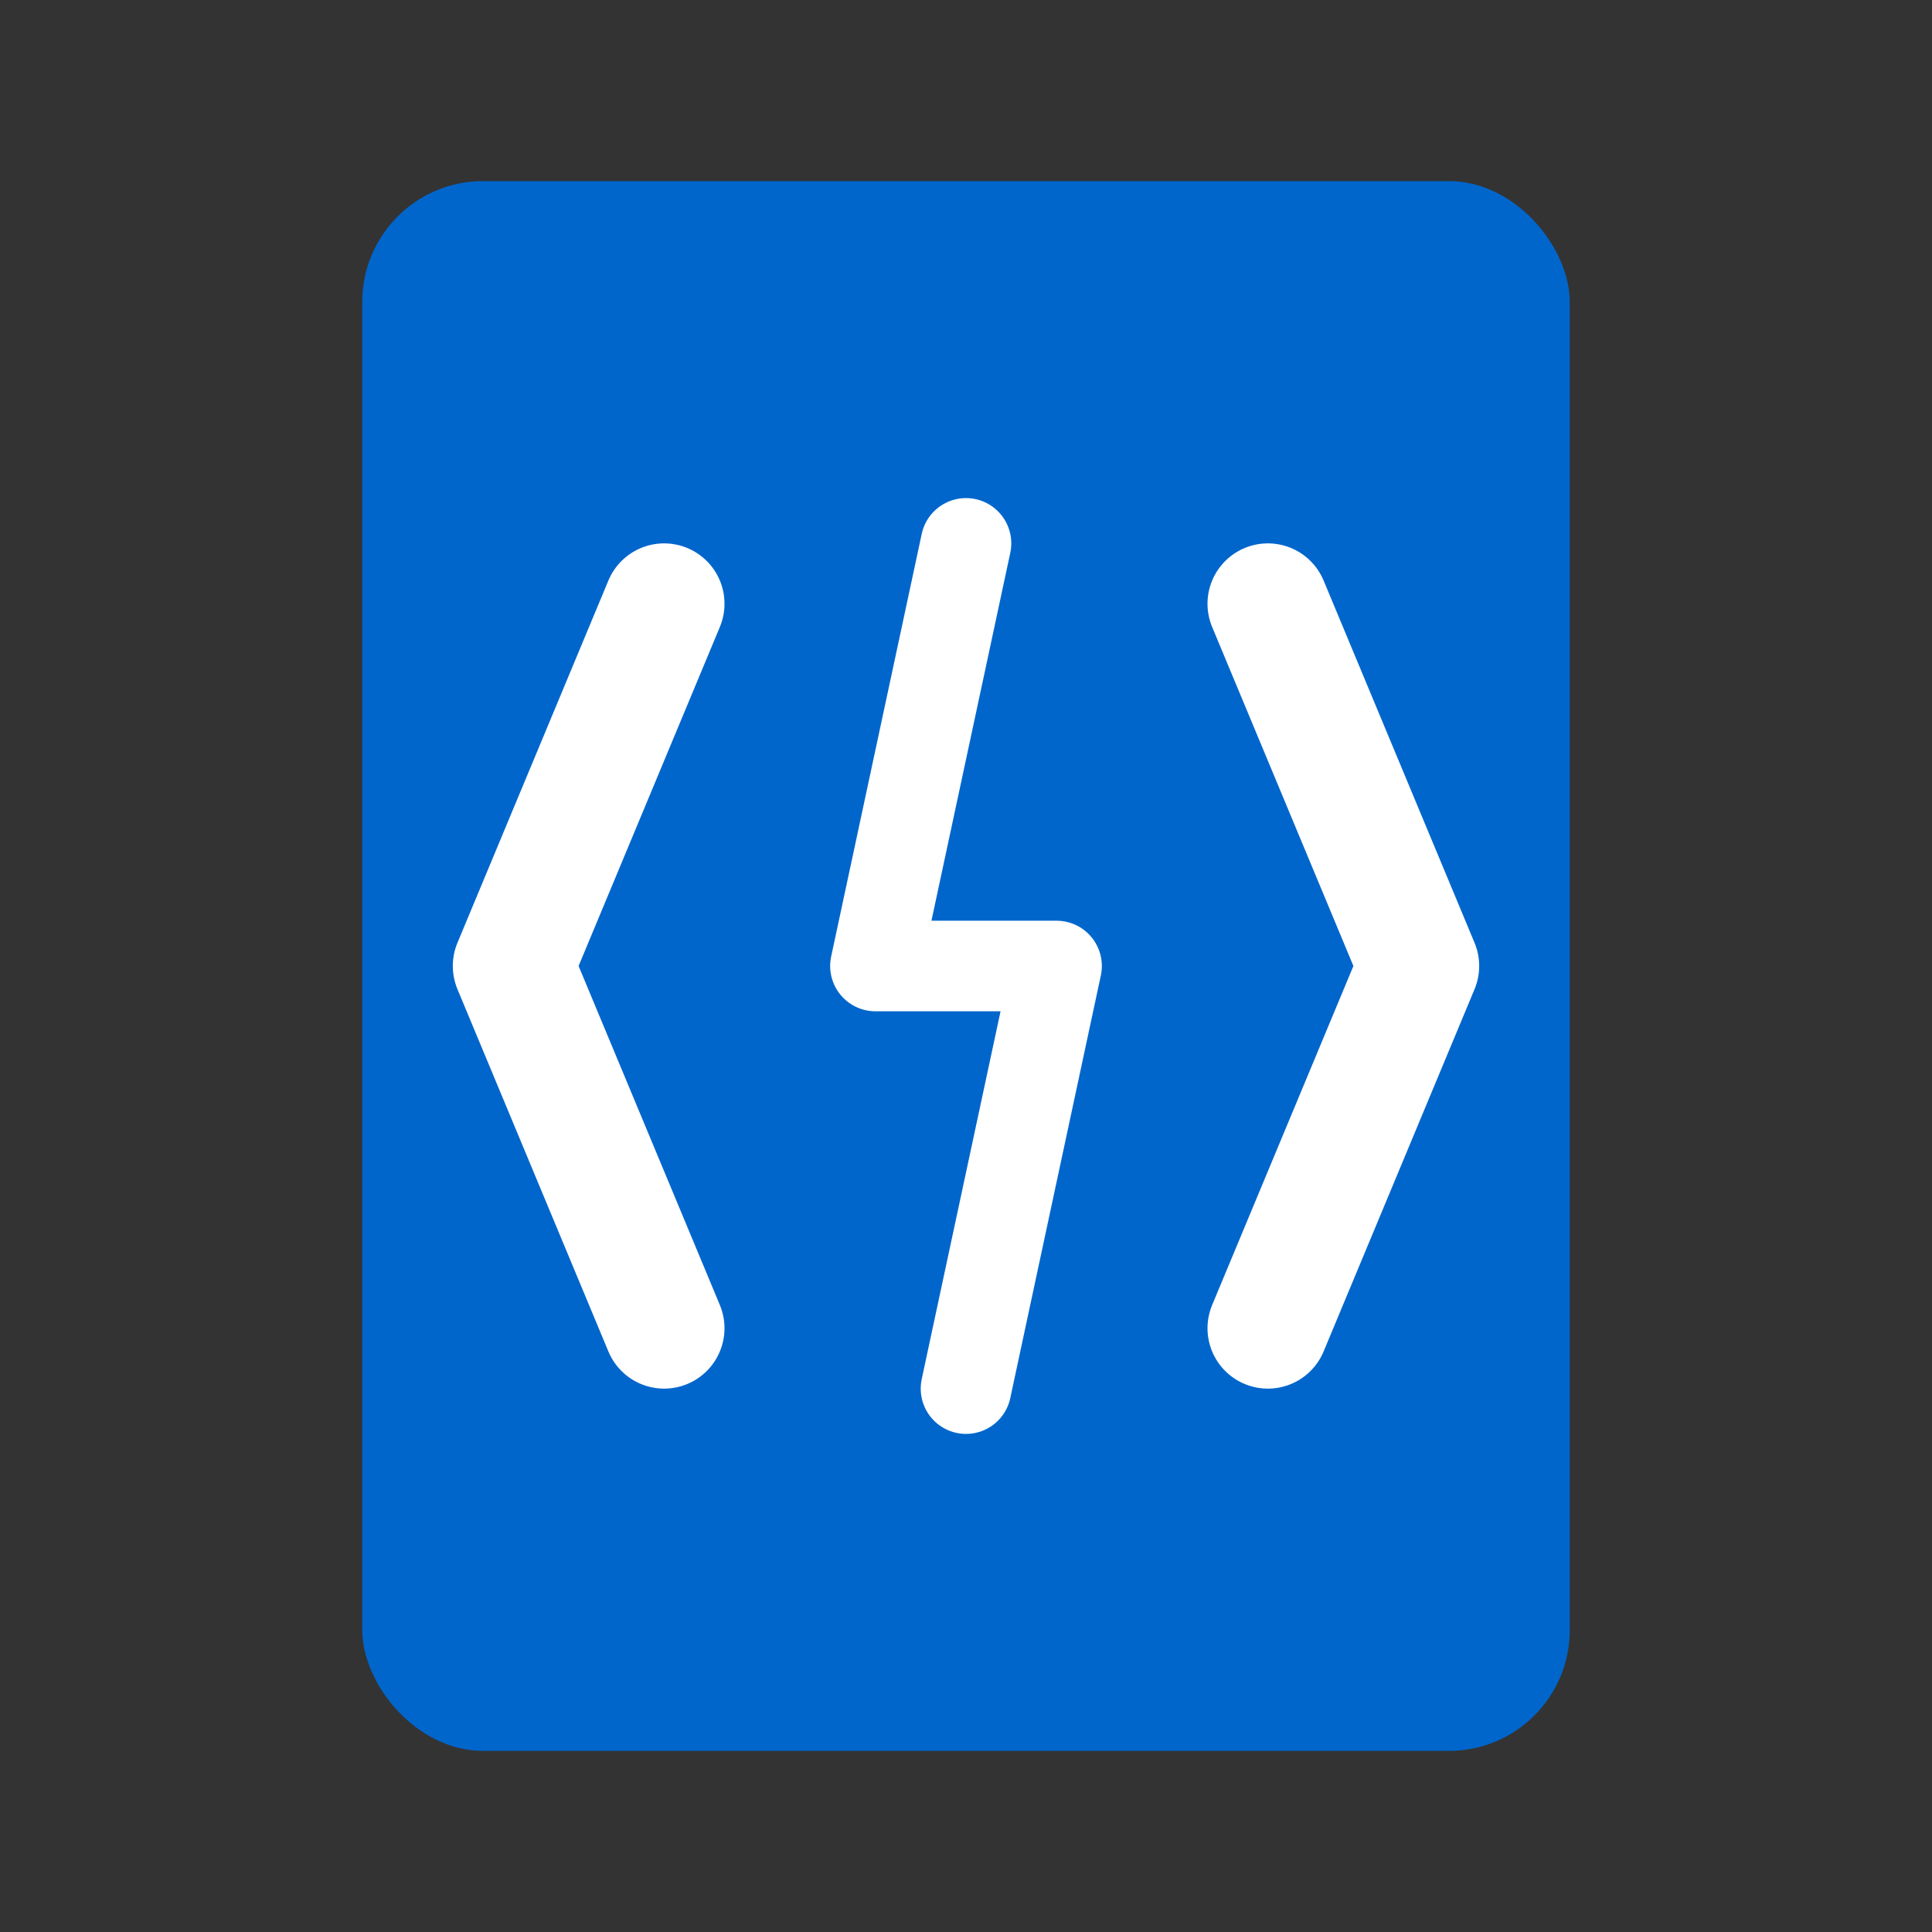
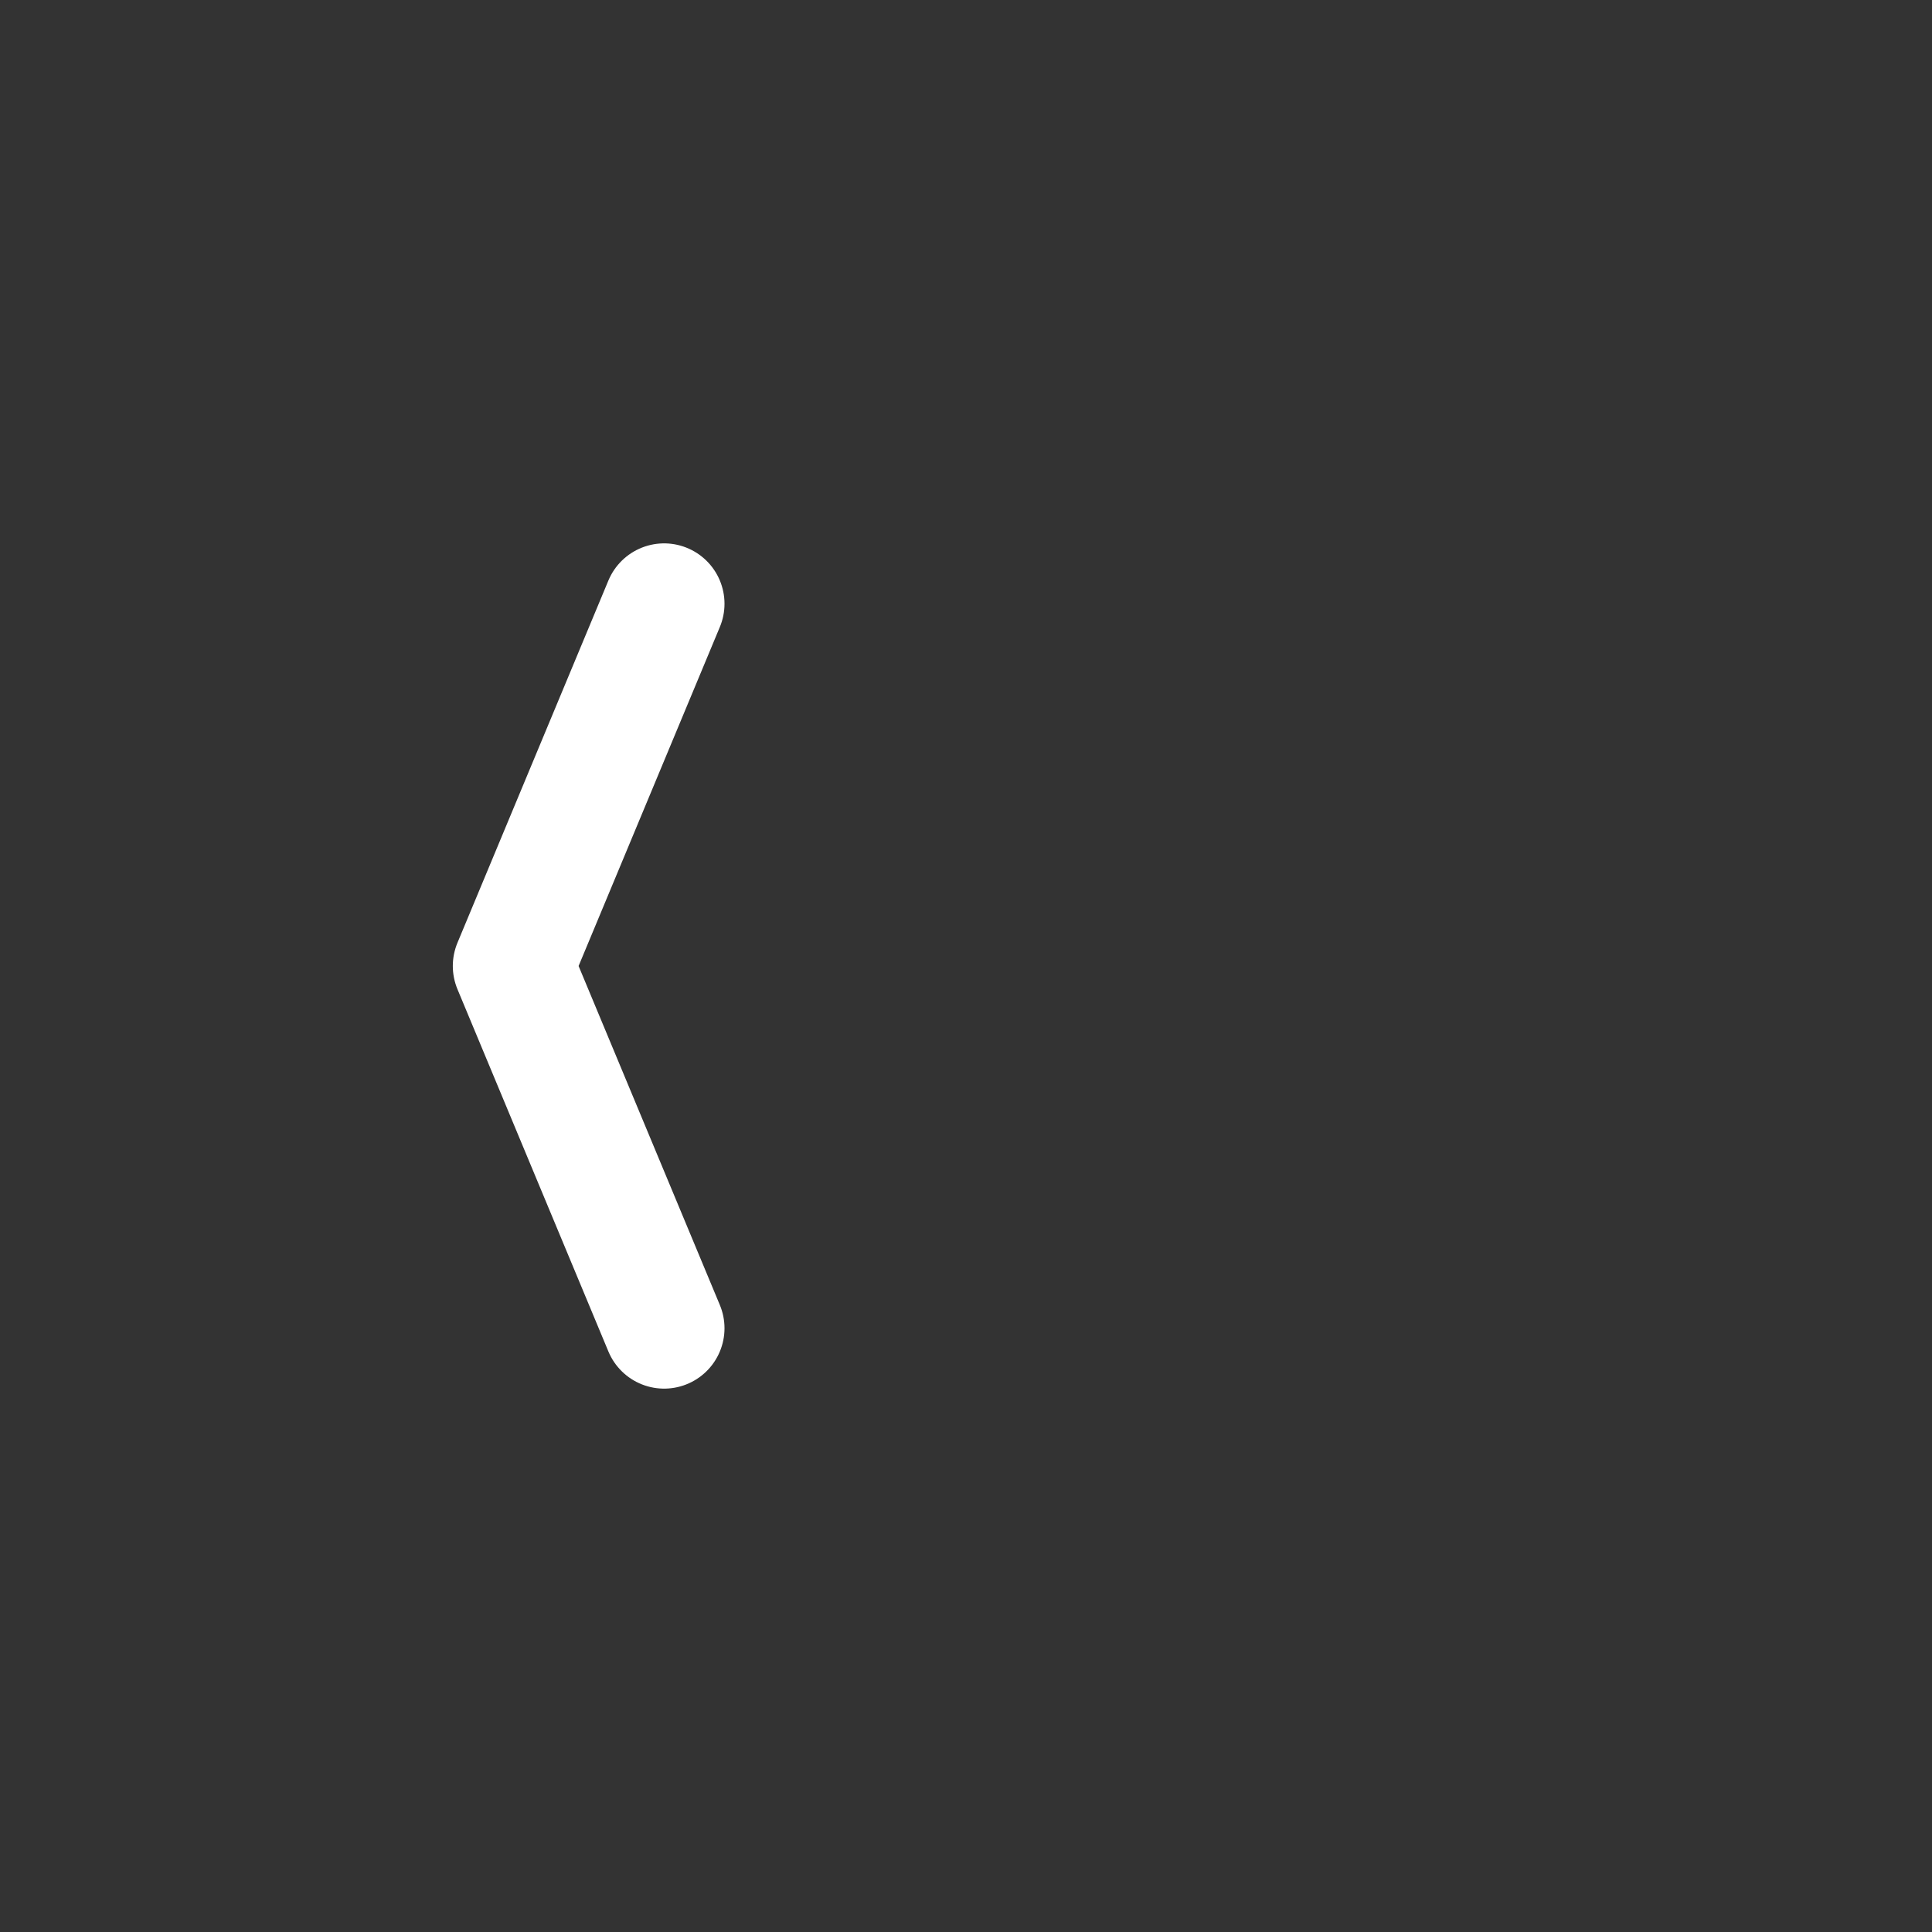
<svg xmlns="http://www.w3.org/2000/svg" width="32" height="32" viewBox="0 0 32 32" fill="none">
  <rect x="0" y="0" width="32" height="32" fill="#333333" stroke="none" />
-   <rect x="6" y="3" width="20" height="26" rx="2" fill="#0066cc" />
  <path d="M11 10L8.5 16L11 22" stroke="white" stroke-width="2" stroke-linecap="round" stroke-linejoin="round" />
-   <path d="M21 10L23.5 16L21 22" stroke="white" stroke-width="2" stroke-linecap="round" stroke-linejoin="round" />
-   <path d="M16 9L14.5 16H17.5L16 23" stroke="white" stroke-width="1.5" stroke-linecap="round" stroke-linejoin="round" />
  <style>
    @media (prefers-color-scheme: dark) {
      rect { fill: #4da6ff; }
    }
  </style>
</svg>